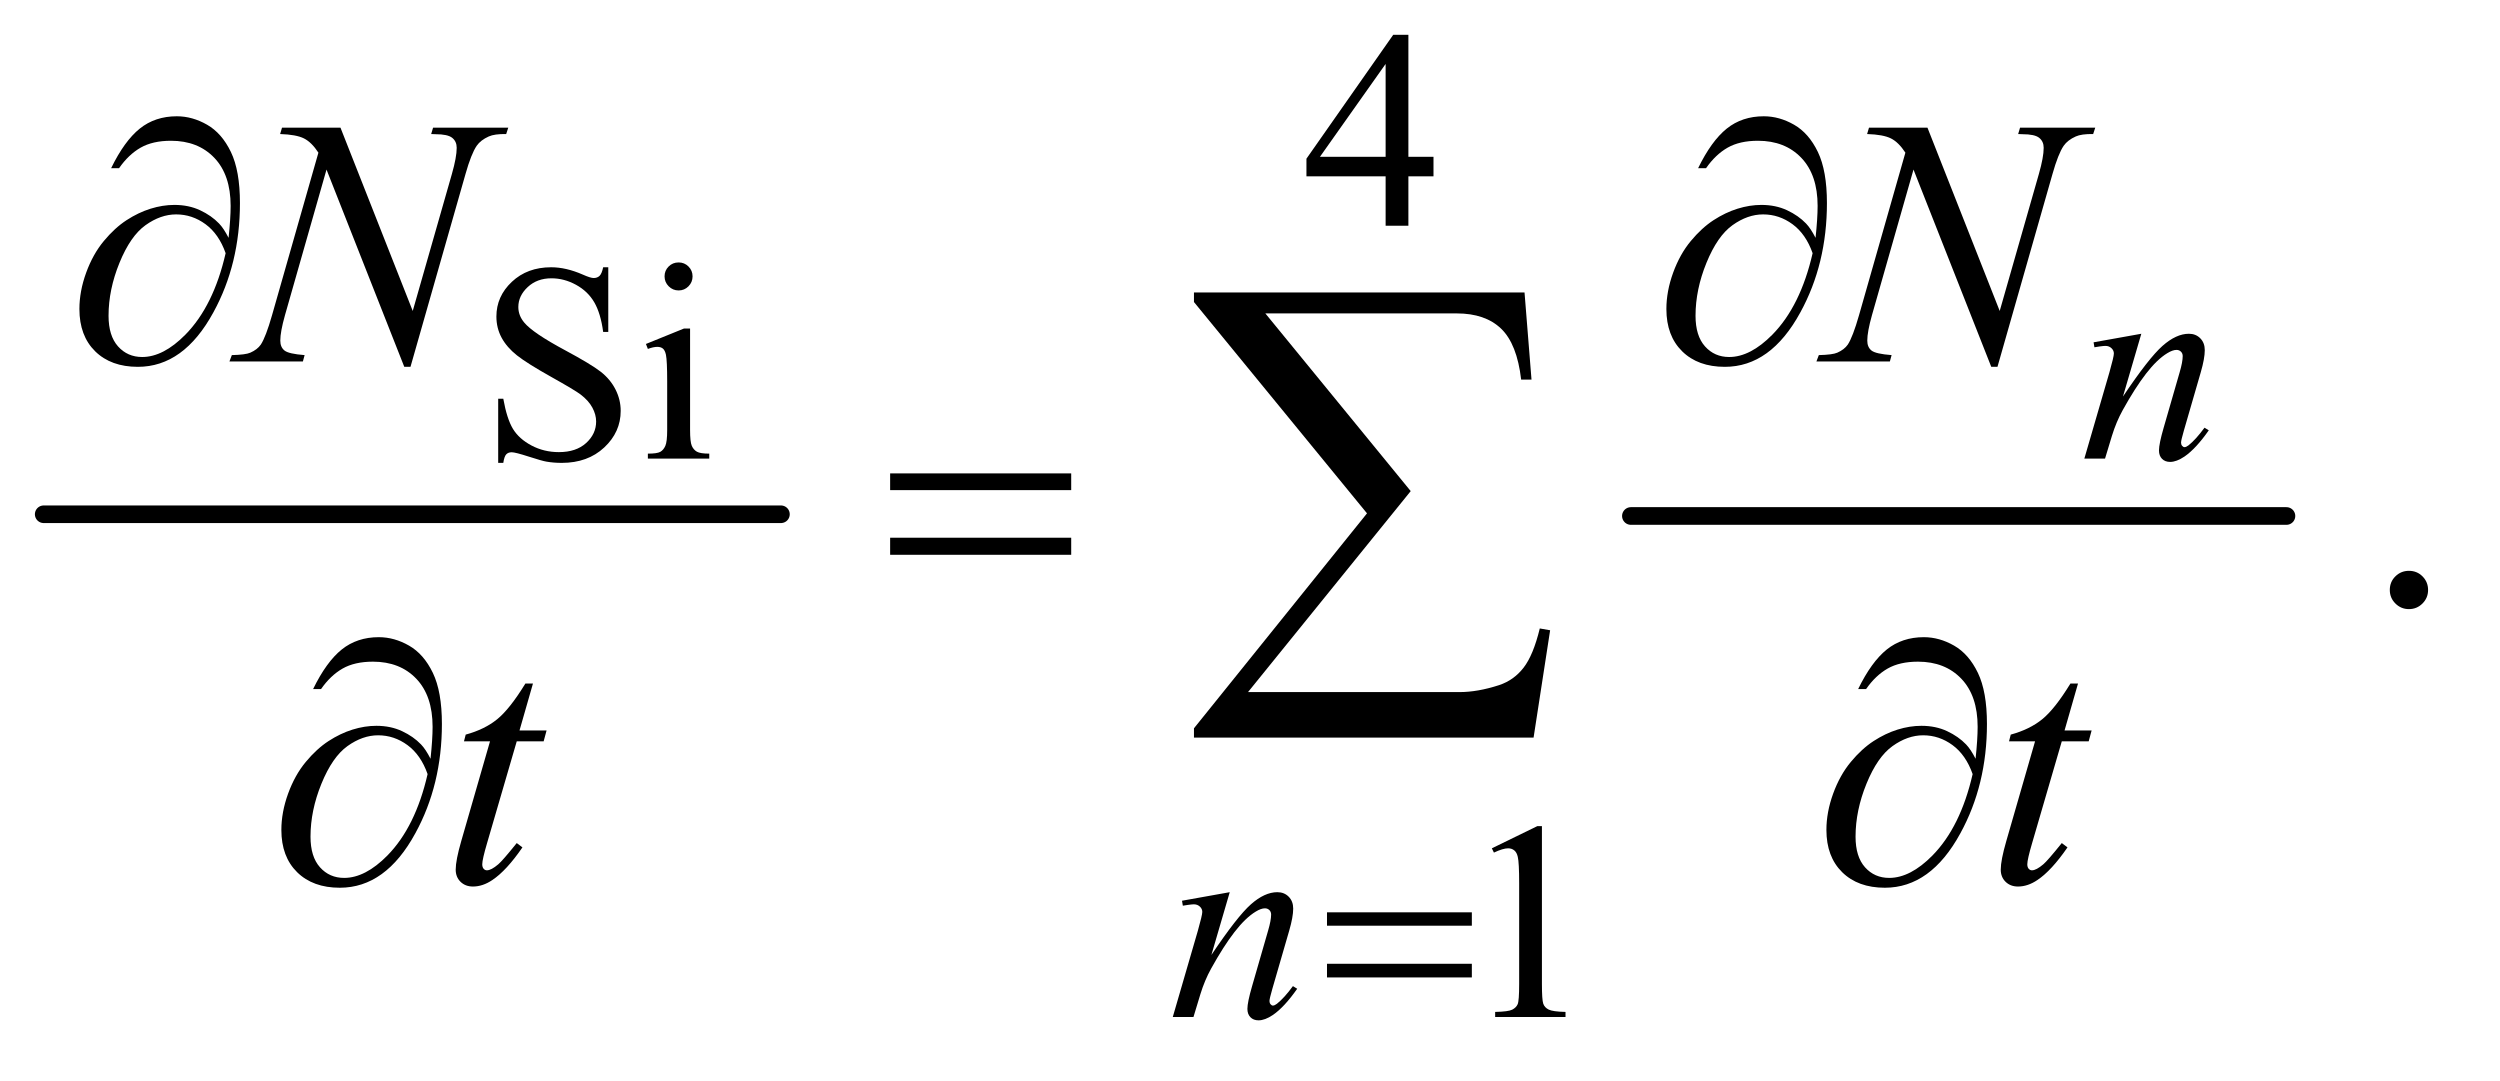
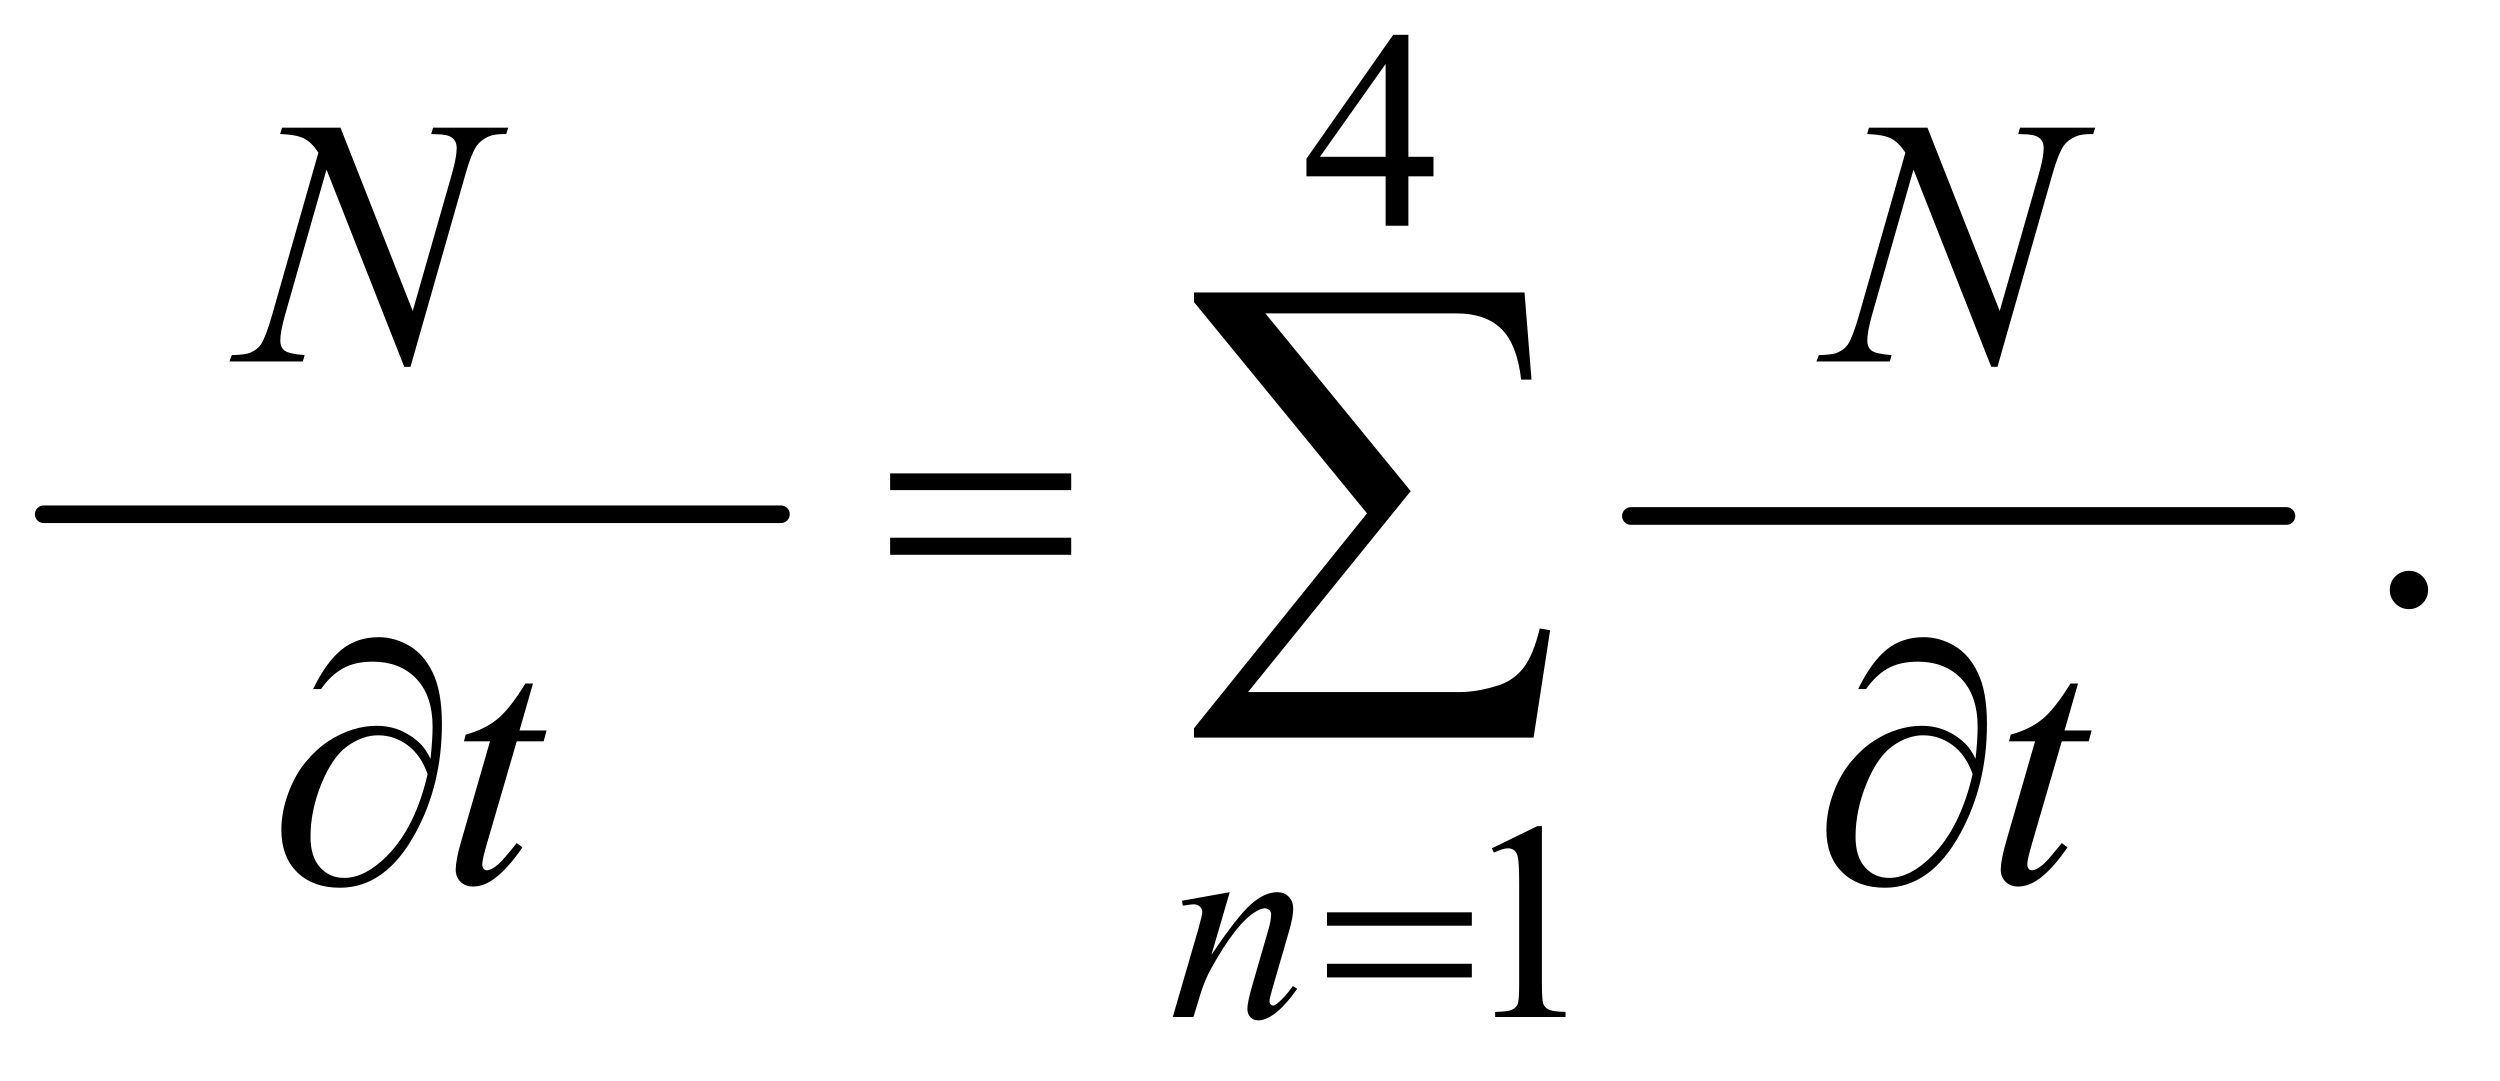
<svg xmlns="http://www.w3.org/2000/svg" stroke-dasharray="none" shape-rendering="auto" font-family="'Dialog'" text-rendering="auto" width="111" fill-opacity="1" color-interpolation="auto" color-rendering="auto" preserveAspectRatio="xMidYMid meet" font-size="12px" viewBox="0 0 111 48" fill="black" stroke="black" image-rendering="auto" stroke-miterlimit="10" stroke-linecap="square" stroke-linejoin="miter" font-style="normal" stroke-width="1" height="48" stroke-dashoffset="0" font-weight="normal" stroke-opacity="1">
  <defs id="genericDefs" />
  <g>
    <defs id="defs1">
      <clipPath clipPathUnits="userSpaceOnUse" id="clipPath1">
        <path d="M0.753 1.88 L70.622 1.88 L70.622 31.831 L0.753 31.831 L0.753 1.88 Z" />
      </clipPath>
      <clipPath clipPathUnits="userSpaceOnUse" id="clipPath2">
        <path d="M24.051 60.051 L24.051 1016.949 L2256.293 1016.949 L2256.293 60.051 Z" />
      </clipPath>
    </defs>
    <g stroke-width="16" transform="scale(1.576,1.576) translate(-0.753,-1.88) matrix(0.031,0,0,0.031,0,0)" stroke-linejoin="round" stroke-linecap="round">
      <line y2="528" fill="none" x1="64" clip-path="url(#clipPath2)" x2="734" y1="528" />
    </g>
    <g stroke-width="16" transform="matrix(0.049,0,0,0.049,-1.186,-2.962)" stroke-linejoin="round" stroke-linecap="round">
      <line y2="528" fill="none" x1="1502" clip-path="url(#clipPath2)" x2="2096" y1="528" />
    </g>
    <g transform="matrix(0.049,0,0,0.049,-1.186,-2.962)">
      <path d="M1226.625 887.125 L1357.875 887.125 L1357.875 899.25 L1226.625 899.25 L1226.625 887.125 ZM1226.625 933.75 L1357.875 933.75 L1357.875 946.125 L1226.625 946.125 L1226.625 933.75 Z" stroke="none" clip-path="url(#clipPath2)" />
    </g>
    <g transform="matrix(0.049,0,0,0.049,-1.186,-2.962)">
-       <path d="M231.312 275.969 Q233.188 258.312 233.188 247.062 Q233.188 218.938 218.422 203.469 Q203.656 188 179.125 188 Q162.562 188 151.625 194.25 Q140.688 200.5 132.094 212.844 L124.906 212.844 Q136.938 188.156 150.844 176.984 Q164.75 165.812 184.438 165.812 Q198.5 165.812 211.859 173.469 Q225.219 181.125 233.422 198.156 Q241.625 215.188 241.625 244.406 Q241.625 299.562 217.562 343.469 Q190.688 392.844 149.125 392.844 Q124.75 392.844 110.453 378.781 Q96.156 364.719 96.156 340.5 Q96.156 324.406 102.25 307.609 Q108.344 290.812 118.266 278.859 Q128.188 266.906 138.891 259.953 Q149.594 253 160.609 249.562 Q171.625 246.125 182.25 246.125 Q195.219 246.125 205.531 250.969 Q215.844 255.812 222.719 263 Q226.938 267.375 231.312 275.969 ZM228.656 289.875 Q222.562 272.531 210.453 263.625 Q198.344 254.719 183.812 254.719 Q169.75 254.719 156.078 264.484 Q142.406 274.25 132.484 298.547 Q122.562 322.844 122.562 346.594 Q122.562 364.719 131.156 374.328 Q139.75 383.938 153.031 383.938 Q172.25 383.938 192.25 363.625 Q217.719 337.688 228.656 289.875 ZM1669.312 275.969 Q1671.188 258.312 1671.188 247.062 Q1671.188 218.938 1656.422 203.469 Q1641.656 188 1617.125 188 Q1600.562 188 1589.625 194.25 Q1578.688 200.5 1570.094 212.844 L1562.906 212.844 Q1574.938 188.156 1588.844 176.984 Q1602.75 165.812 1622.438 165.812 Q1636.5 165.812 1649.859 173.469 Q1663.219 181.125 1671.422 198.156 Q1679.625 215.188 1679.625 244.406 Q1679.625 299.562 1655.562 343.469 Q1628.688 392.844 1587.125 392.844 Q1562.75 392.844 1548.453 378.781 Q1534.156 364.719 1534.156 340.5 Q1534.156 324.406 1540.25 307.609 Q1546.344 290.812 1556.266 278.859 Q1566.188 266.906 1576.891 259.953 Q1587.594 253 1598.609 249.562 Q1609.625 246.125 1620.25 246.125 Q1633.219 246.125 1643.531 250.969 Q1653.844 255.812 1660.719 263 Q1664.938 267.375 1669.312 275.969 ZM1666.656 289.875 Q1660.562 272.531 1648.453 263.625 Q1636.344 254.719 1621.812 254.719 Q1607.75 254.719 1594.078 264.484 Q1580.406 274.25 1570.484 298.547 Q1560.562 322.844 1560.562 346.594 Q1560.562 364.719 1569.156 374.328 Q1577.75 383.938 1591.031 383.938 Q1610.25 383.938 1630.25 363.625 Q1655.719 337.688 1666.656 289.875 Z" stroke="none" clip-path="url(#clipPath2)" />
-     </g>
+       </g>
    <g transform="matrix(0.049,0,0,0.049,-1.186,-2.962)">
      <path d="M830.781 489.406 L994.844 489.406 L994.844 504.562 L830.781 504.562 L830.781 489.406 ZM830.781 547.688 L994.844 547.688 L994.844 563.156 L830.781 563.156 L830.781 547.688 Z" stroke="none" clip-path="url(#clipPath2)" />
    </g>
    <g transform="matrix(0.049,0,0,0.049,-1.186,-2.962)">
      <path d="M414.312 747.969 Q416.188 730.312 416.188 719.062 Q416.188 690.938 401.422 675.469 Q386.656 660 362.125 660 Q345.562 660 334.625 666.25 Q323.688 672.5 315.094 684.844 L307.906 684.844 Q319.938 660.156 333.844 648.984 Q347.75 637.812 367.438 637.812 Q381.5 637.812 394.859 645.469 Q408.219 653.125 416.422 670.156 Q424.625 687.188 424.625 716.406 Q424.625 771.562 400.562 815.469 Q373.688 864.844 332.125 864.844 Q307.75 864.844 293.453 850.781 Q279.156 836.719 279.156 812.5 Q279.156 796.406 285.25 779.609 Q291.344 762.812 301.266 750.859 Q311.188 738.906 321.891 731.953 Q332.594 725 343.609 721.562 Q354.625 718.125 365.25 718.125 Q378.219 718.125 388.531 722.969 Q398.844 727.812 405.719 735 Q409.938 739.375 414.312 747.969 ZM411.656 761.875 Q405.562 744.531 393.453 735.625 Q381.344 726.719 366.812 726.719 Q352.75 726.719 339.078 736.484 Q325.406 746.25 315.484 770.547 Q305.562 794.844 305.562 818.594 Q305.562 836.719 314.156 846.328 Q322.75 855.938 336.031 855.938 Q355.25 855.938 375.25 835.625 Q400.719 809.688 411.656 761.875 ZM1814.312 747.969 Q1816.188 730.312 1816.188 719.062 Q1816.188 690.938 1801.422 675.469 Q1786.656 660 1762.125 660 Q1745.562 660 1734.625 666.25 Q1723.688 672.5 1715.094 684.844 L1707.906 684.844 Q1719.938 660.156 1733.844 648.984 Q1747.75 637.812 1767.438 637.812 Q1781.5 637.812 1794.859 645.469 Q1808.219 653.125 1816.422 670.156 Q1824.625 687.188 1824.625 716.406 Q1824.625 771.562 1800.562 815.469 Q1773.688 864.844 1732.125 864.844 Q1707.75 864.844 1693.453 850.781 Q1679.156 836.719 1679.156 812.5 Q1679.156 796.406 1685.25 779.609 Q1691.344 762.812 1701.266 750.859 Q1711.188 738.906 1721.891 731.953 Q1732.594 725 1743.609 721.562 Q1754.625 718.125 1765.25 718.125 Q1778.219 718.125 1788.531 722.969 Q1798.844 727.812 1805.719 735 Q1809.938 739.375 1814.312 747.969 ZM1811.656 761.875 Q1805.562 744.531 1793.453 735.625 Q1781.344 726.719 1766.812 726.719 Q1752.75 726.719 1739.078 736.484 Q1725.406 746.25 1715.484 770.547 Q1705.562 794.844 1705.562 818.594 Q1705.562 836.719 1714.156 846.328 Q1722.75 855.938 1736.031 855.938 Q1755.25 855.938 1775.25 835.625 Q1800.719 809.688 1811.656 761.875 Z" stroke="none" clip-path="url(#clipPath2)" />
    </g>
    <g transform="matrix(0.049,0,0,0.049,-1.186,-2.962)">
      <path d="M1413.812 728.812 L1106.078 728.812 L1106.078 720.375 L1262.875 525.609 L1106.078 334.125 L1106.078 325.453 L1405.609 325.453 L1411.938 404.438 L1402.562 404.438 Q1398.812 372.094 1384.398 358.266 Q1369.984 344.438 1344.203 344.438 L1170.766 344.438 L1302.484 505.453 L1155.062 687.562 L1346.781 687.562 Q1363.188 687.562 1382.641 681.234 Q1396 676.781 1404.789 665.414 Q1413.578 654.047 1419.438 629.906 L1428.812 631.547 L1413.812 728.812 Z" stroke="none" clip-path="url(#clipPath2)" />
    </g>
    <g transform="matrix(0.049,0,0,0.049,-1.186,-2.962)">
      <path d="M1323.125 202.5 L1323.125 220.25 L1300.375 220.25 L1300.375 265 L1279.75 265 L1279.75 220.25 L1208 220.25 L1208 204.25 L1286.625 92 L1300.375 92 L1300.375 202.5 L1323.125 202.5 ZM1279.75 202.5 L1279.75 118.375 L1220.25 202.5 L1279.75 202.5 Z" stroke="none" clip-path="url(#clipPath2)" />
    </g>
    <g transform="matrix(0.049,0,0,0.049,-1.186,-2.962)">
-       <path d="M575.375 302.625 L575.375 361.25 L570.75 361.25 Q568.5 344.375 562.688 334.375 Q556.875 324.375 546.125 318.5 Q535.375 312.625 523.875 312.625 Q510.875 312.625 502.375 320.562 Q493.875 328.5 493.875 338.625 Q493.875 346.375 499.25 352.75 Q507 362.125 536.125 377.75 Q559.875 390.5 568.562 397.312 Q577.25 404.125 581.938 413.375 Q586.625 422.625 586.625 432.75 Q586.625 452 571.688 465.938 Q556.75 479.875 533.25 479.875 Q525.875 479.875 519.375 478.75 Q515.5 478.125 503.312 474.188 Q491.125 470.25 487.875 470.25 Q484.75 470.25 482.938 472.125 Q481.125 474 480.25 479.875 L475.625 479.875 L475.625 421.75 L480.25 421.75 Q483.5 440 489 449.062 Q494.5 458.125 505.812 464.125 Q517.125 470.125 530.625 470.125 Q546.25 470.125 555.312 461.875 Q564.375 453.625 564.375 442.375 Q564.375 436.125 560.938 429.75 Q557.5 423.375 550.25 417.875 Q545.375 414.125 523.625 401.938 Q501.875 389.75 492.688 382.5 Q483.5 375.25 478.75 366.5 Q474 357.75 474 347.25 Q474 329 488 315.812 Q502 302.625 523.625 302.625 Q537.125 302.625 552.25 309.25 Q559.25 312.375 562.125 312.375 Q565.375 312.375 567.438 310.438 Q569.5 308.5 570.75 302.625 L575.375 302.625 ZM639.125 298.25 Q644.375 298.25 648.062 301.938 Q651.75 305.625 651.75 310.875 Q651.75 316.125 648.062 319.875 Q644.375 323.625 639.125 323.625 Q633.875 323.625 630.125 319.875 Q626.375 316.125 626.375 310.875 Q626.375 305.625 630.062 301.938 Q633.75 298.25 639.125 298.25 ZM649.5 358.125 L649.5 450.125 Q649.5 460.875 651.062 464.438 Q652.625 468 655.688 469.75 Q658.75 471.5 666.875 471.5 L666.875 476 L611.25 476 L611.25 471.5 Q619.625 471.5 622.5 469.875 Q625.375 468.25 627.062 464.5 Q628.75 460.75 628.75 450.125 L628.75 406 Q628.75 387.375 627.625 381.875 Q626.75 377.875 624.875 376.312 Q623 374.75 619.75 374.75 Q616.25 374.75 611.25 376.625 L609.5 372.125 L644 358.125 L649.5 358.125 Z" stroke="none" clip-path="url(#clipPath2)" />
-     </g>
+       </g>
    <g transform="matrix(0.049,0,0,0.049,-1.186,-2.962)">
      <path d="M1376 829.125 L1417.25 809 L1421.375 809 L1421.375 952.125 Q1421.375 966.375 1422.562 969.875 Q1423.75 973.375 1427.5 975.25 Q1431.25 977.125 1442.75 977.375 L1442.75 982 L1379 982 L1379 977.375 Q1391 977.125 1394.5 975.312 Q1398 973.5 1399.375 970.438 Q1400.75 967.375 1400.75 952.125 L1400.75 860.625 Q1400.75 842.125 1399.5 836.875 Q1398.625 832.875 1396.312 831 Q1394 829.125 1390.75 829.125 Q1386.125 829.125 1377.875 833 L1376 829.125 Z" stroke="none" clip-path="url(#clipPath2)" />
    </g>
    <g transform="matrix(0.049,0,0,0.049,-1.186,-2.962)">
      <path d="M2207 577.688 Q2214.344 577.688 2219.344 582.766 Q2224.344 587.844 2224.344 595.031 Q2224.344 602.219 2219.266 607.297 Q2214.188 612.375 2207 612.375 Q2199.812 612.375 2194.734 607.297 Q2189.656 602.219 2189.656 595.031 Q2189.656 587.688 2194.734 582.688 Q2199.812 577.688 2207 577.688 Z" stroke="none" clip-path="url(#clipPath2)" />
    </g>
    <g transform="matrix(0.049,0,0,0.049,-1.186,-2.962)">
-       <path d="M1964.5 362.875 L1947.875 419.75 Q1971.25 384.875 1983.688 373.875 Q1996.125 362.875 2007.625 362.875 Q2013.875 362.875 2017.938 367 Q2022 371.125 2022 377.75 Q2022 385.25 2018.375 397.75 L2003.125 450.375 Q2000.5 459.5 2000.5 461.5 Q2000.5 463.25 2001.5 464.438 Q2002.5 465.625 2003.625 465.625 Q2005.125 465.625 2007.25 464 Q2013.875 458.75 2021.75 448 L2025.625 450.375 Q2014 467 2003.625 474.125 Q1996.375 479 1990.625 479 Q1986 479 1983.25 476.188 Q1980.5 473.375 1980.5 468.625 Q1980.5 462.625 1984.75 448 L1999.25 397.75 Q2002 388.375 2002 383.125 Q2002 380.625 2000.375 379.062 Q1998.75 377.5 1996.375 377.5 Q1992.875 377.5 1988 380.5 Q1978.75 386.125 1968.75 399.062 Q1958.75 412 1947.625 432.125 Q1941.75 442.75 1937.875 455.375 L1931.625 476 L1912.875 476 L1935.625 397.75 Q1939.625 383.625 1939.625 380.75 Q1939.625 378 1937.438 375.938 Q1935.25 373.875 1932 373.875 Q1930.5 373.875 1926.75 374.375 L1922 375.125 L1921.25 370.625 L1964.5 362.875 Z" stroke="none" clip-path="url(#clipPath2)" />
-     </g>
+       </g>
    <g transform="matrix(0.049,0,0,0.049,-1.186,-2.962)">
      <path d="M1138.5 868.875 L1121.875 925.75 Q1145.25 890.875 1157.688 879.875 Q1170.125 868.875 1181.625 868.875 Q1187.875 868.875 1191.938 873 Q1196 877.125 1196 883.75 Q1196 891.25 1192.375 903.75 L1177.125 956.375 Q1174.5 965.5 1174.5 967.5 Q1174.5 969.25 1175.5 970.438 Q1176.5 971.625 1177.625 971.625 Q1179.125 971.625 1181.25 970 Q1187.875 964.75 1195.75 954 L1199.625 956.375 Q1188 973 1177.625 980.125 Q1170.375 985 1164.625 985 Q1160 985 1157.25 982.188 Q1154.5 979.375 1154.5 974.625 Q1154.5 968.625 1158.75 954 L1173.25 903.75 Q1176 894.375 1176 889.125 Q1176 886.625 1174.375 885.062 Q1172.75 883.5 1170.375 883.5 Q1166.875 883.5 1162 886.5 Q1152.75 892.125 1142.75 905.062 Q1132.75 918 1121.625 938.125 Q1115.75 948.75 1111.875 961.375 L1105.625 982 L1086.875 982 L1109.625 903.75 Q1113.625 889.625 1113.625 886.75 Q1113.625 884 1111.438 881.938 Q1109.25 879.875 1106 879.875 Q1104.5 879.875 1100.75 880.375 L1096 881.125 L1095.25 876.625 L1138.5 868.875 Z" stroke="none" clip-path="url(#clipPath2)" />
    </g>
    <g transform="matrix(0.049,0,0,0.049,-1.186,-2.962)">
      <path d="M332.719 176.125 L398.188 342.219 L433.656 218.156 Q438.031 202.844 438.031 194.406 Q438.031 188.625 433.969 185.344 Q429.906 182.062 418.812 182.062 Q416.938 182.062 414.906 181.906 L416.625 176.125 L484.75 176.125 L482.875 181.906 Q472.25 181.75 467.094 184.094 Q459.75 187.375 456.156 192.531 Q451.156 199.875 446 218.156 L396.156 392.844 L390.531 392.844 L320.062 214.094 L282.406 346.125 Q278.188 361.125 278.188 369.094 Q278.188 375.031 282.016 378.078 Q285.844 381.125 300.219 382.219 L298.656 388 L232.094 388 L234.281 382.219 Q246.781 381.906 251 380.031 Q257.406 377.219 260.531 372.688 Q265.062 365.812 270.688 346.125 L312.719 198.781 Q306.625 189.406 299.672 185.891 Q292.719 182.375 278.031 181.906 L279.75 176.125 L332.719 176.125 ZM1770.719 176.125 L1836.188 342.219 L1871.656 218.156 Q1876.031 202.844 1876.031 194.406 Q1876.031 188.625 1871.969 185.344 Q1867.906 182.062 1856.812 182.062 Q1854.938 182.062 1852.906 181.906 L1854.625 176.125 L1922.75 176.125 L1920.875 181.906 Q1910.25 181.75 1905.094 184.094 Q1897.75 187.375 1894.156 192.531 Q1889.156 199.875 1884 218.156 L1834.156 392.844 L1828.531 392.844 L1758.062 214.094 L1720.406 346.125 Q1716.188 361.125 1716.188 369.094 Q1716.188 375.031 1720.016 378.078 Q1723.844 381.125 1738.219 382.219 L1736.656 388 L1670.094 388 L1672.281 382.219 Q1684.781 381.906 1689 380.031 Q1695.406 377.219 1698.531 372.688 Q1703.062 365.812 1708.688 346.125 L1750.719 198.781 Q1744.625 189.406 1737.672 185.891 Q1730.719 182.375 1716.031 181.906 L1717.75 176.125 L1770.719 176.125 Z" stroke="none" clip-path="url(#clipPath2)" />
    </g>
    <g transform="matrix(0.049,0,0,0.049,-1.186,-2.962)">
      <path d="M507.125 679.844 L494.938 722.344 L519.469 722.344 L516.812 732.188 L492.438 732.188 L465.562 824.375 Q461.188 839.219 461.188 843.594 Q461.188 846.25 462.438 847.656 Q463.688 849.062 465.406 849.062 Q469.312 849.062 475.719 843.594 Q479.469 840.469 492.438 824.375 L497.594 828.281 Q483.219 849.219 470.406 857.812 Q461.656 863.75 452.75 863.75 Q445.875 863.75 441.5 859.453 Q437.125 855.156 437.125 848.438 Q437.125 840 442.125 822.656 L468.219 732.188 L444.625 732.188 L446.188 726.094 Q463.375 721.406 474.781 712.109 Q486.188 702.812 500.25 679.844 L507.125 679.844 ZM1907.125 679.844 L1894.938 722.344 L1919.469 722.344 L1916.812 732.188 L1892.438 732.188 L1865.562 824.375 Q1861.188 839.219 1861.188 843.594 Q1861.188 846.25 1862.438 847.656 Q1863.688 849.062 1865.406 849.062 Q1869.312 849.062 1875.719 843.594 Q1879.469 840.469 1892.438 824.375 L1897.594 828.281 Q1883.219 849.219 1870.406 857.812 Q1861.656 863.75 1852.75 863.75 Q1845.875 863.75 1841.5 859.453 Q1837.125 855.156 1837.125 848.438 Q1837.125 840 1842.125 822.656 L1868.219 732.188 L1844.625 732.188 L1846.188 726.094 Q1863.375 721.406 1874.781 712.109 Q1886.188 702.812 1900.25 679.844 L1907.125 679.844 Z" stroke="none" clip-path="url(#clipPath2)" />
    </g>
  </g>
</svg>